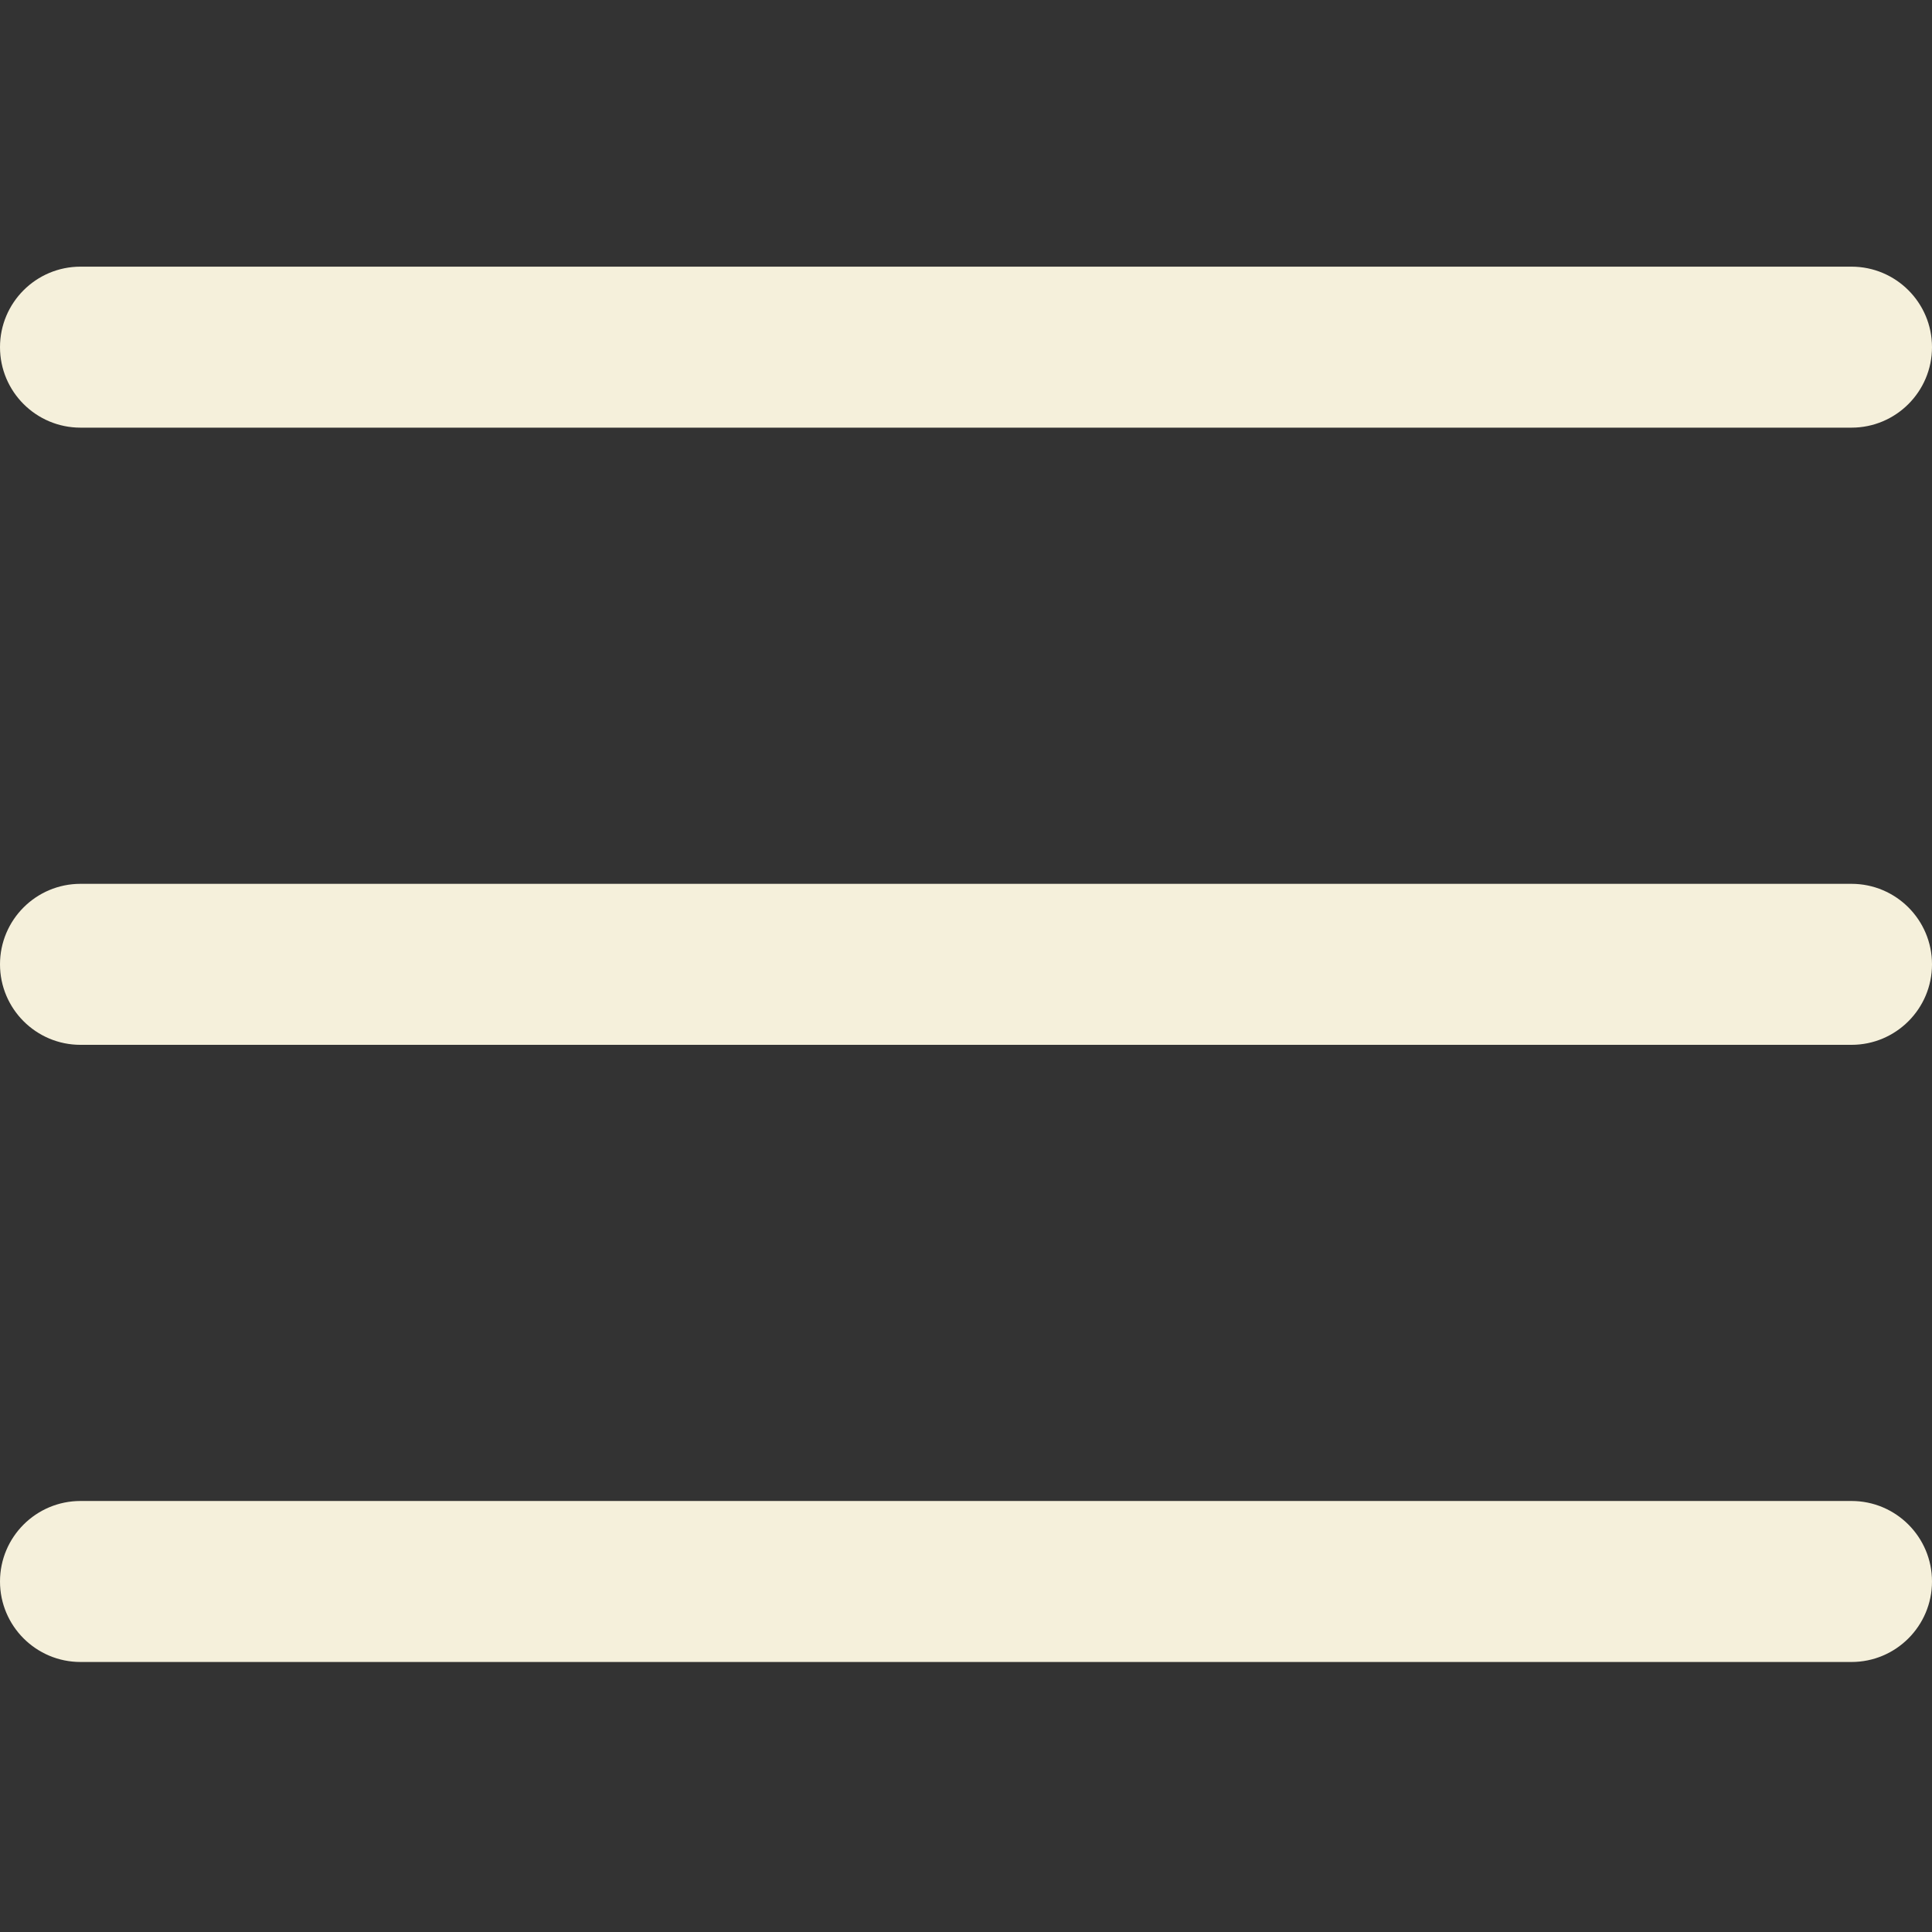
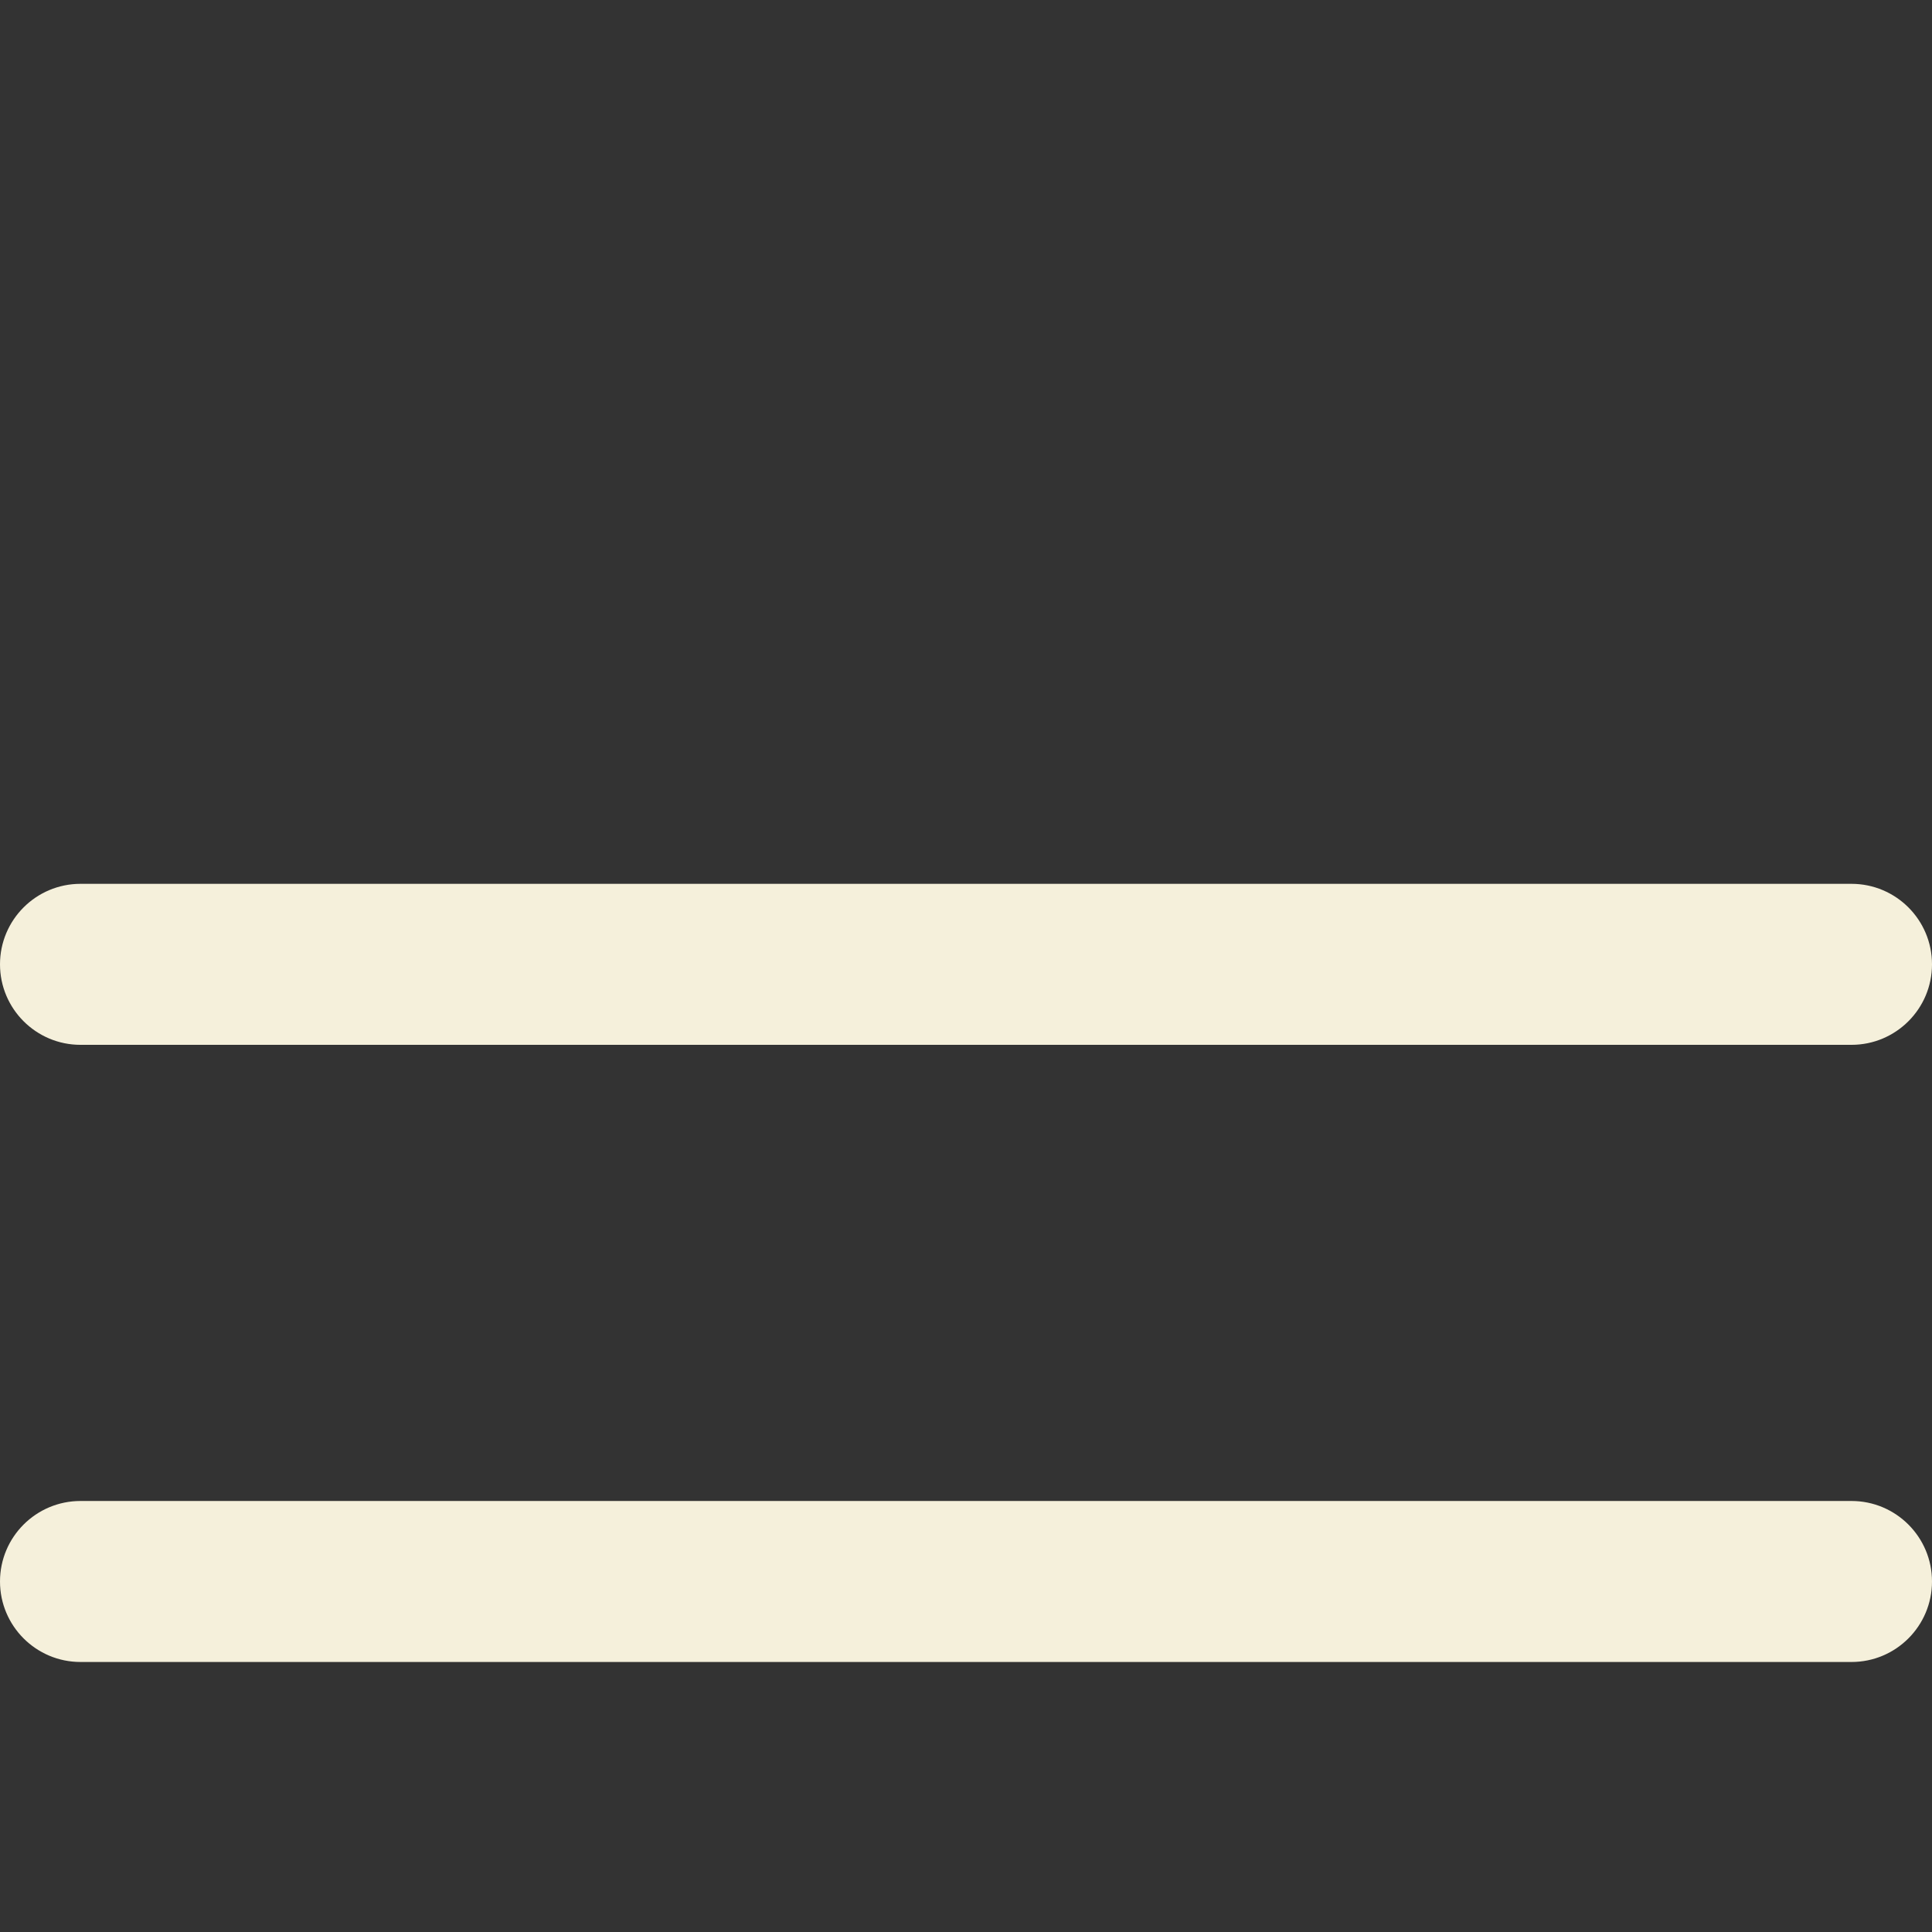
<svg xmlns="http://www.w3.org/2000/svg" width="512" height="512" viewBox="0 0 512 512" fill="none">
  <rect x="0" y="0" width="512" height="512" fill="#333333" stroke="none" />
  <g clip-path="url(#clip0_208_77)">
    <path d="M490.667 276.891H21.333C9.557 276.891 0 267.333 0 255.557C0 243.781 9.557 234.224 21.333 234.224H490.667C502.443 234.224 512 243.781 512 255.557C512 267.333 502.443 276.891 490.667 276.891Z" fill="#F5F0DB" />
-     <path d="M490.667 113.333H21.333C9.557 113.333 0 103.776 0 92C0 80.224 9.557 70.667 21.333 70.667H490.667C502.443 70.667 512 80.224 512 92C512 103.776 502.443 113.333 490.667 113.333Z" fill="#F5F0DB" />
    <path d="M490.667 440.443H21.333C9.557 440.443 0 430.885 0 419.109C0 407.333 9.557 397.776 21.333 397.776H490.667C502.443 397.776 512 407.333 512 419.109C512 430.885 502.443 440.443 490.667 440.443Z" fill="#F5F0DB" />
  </g>
  <defs>
    <clipPath id="clip0_208_77">
      <rect width="512" height="512" fill="white" />
    </clipPath>
  </defs>
</svg>